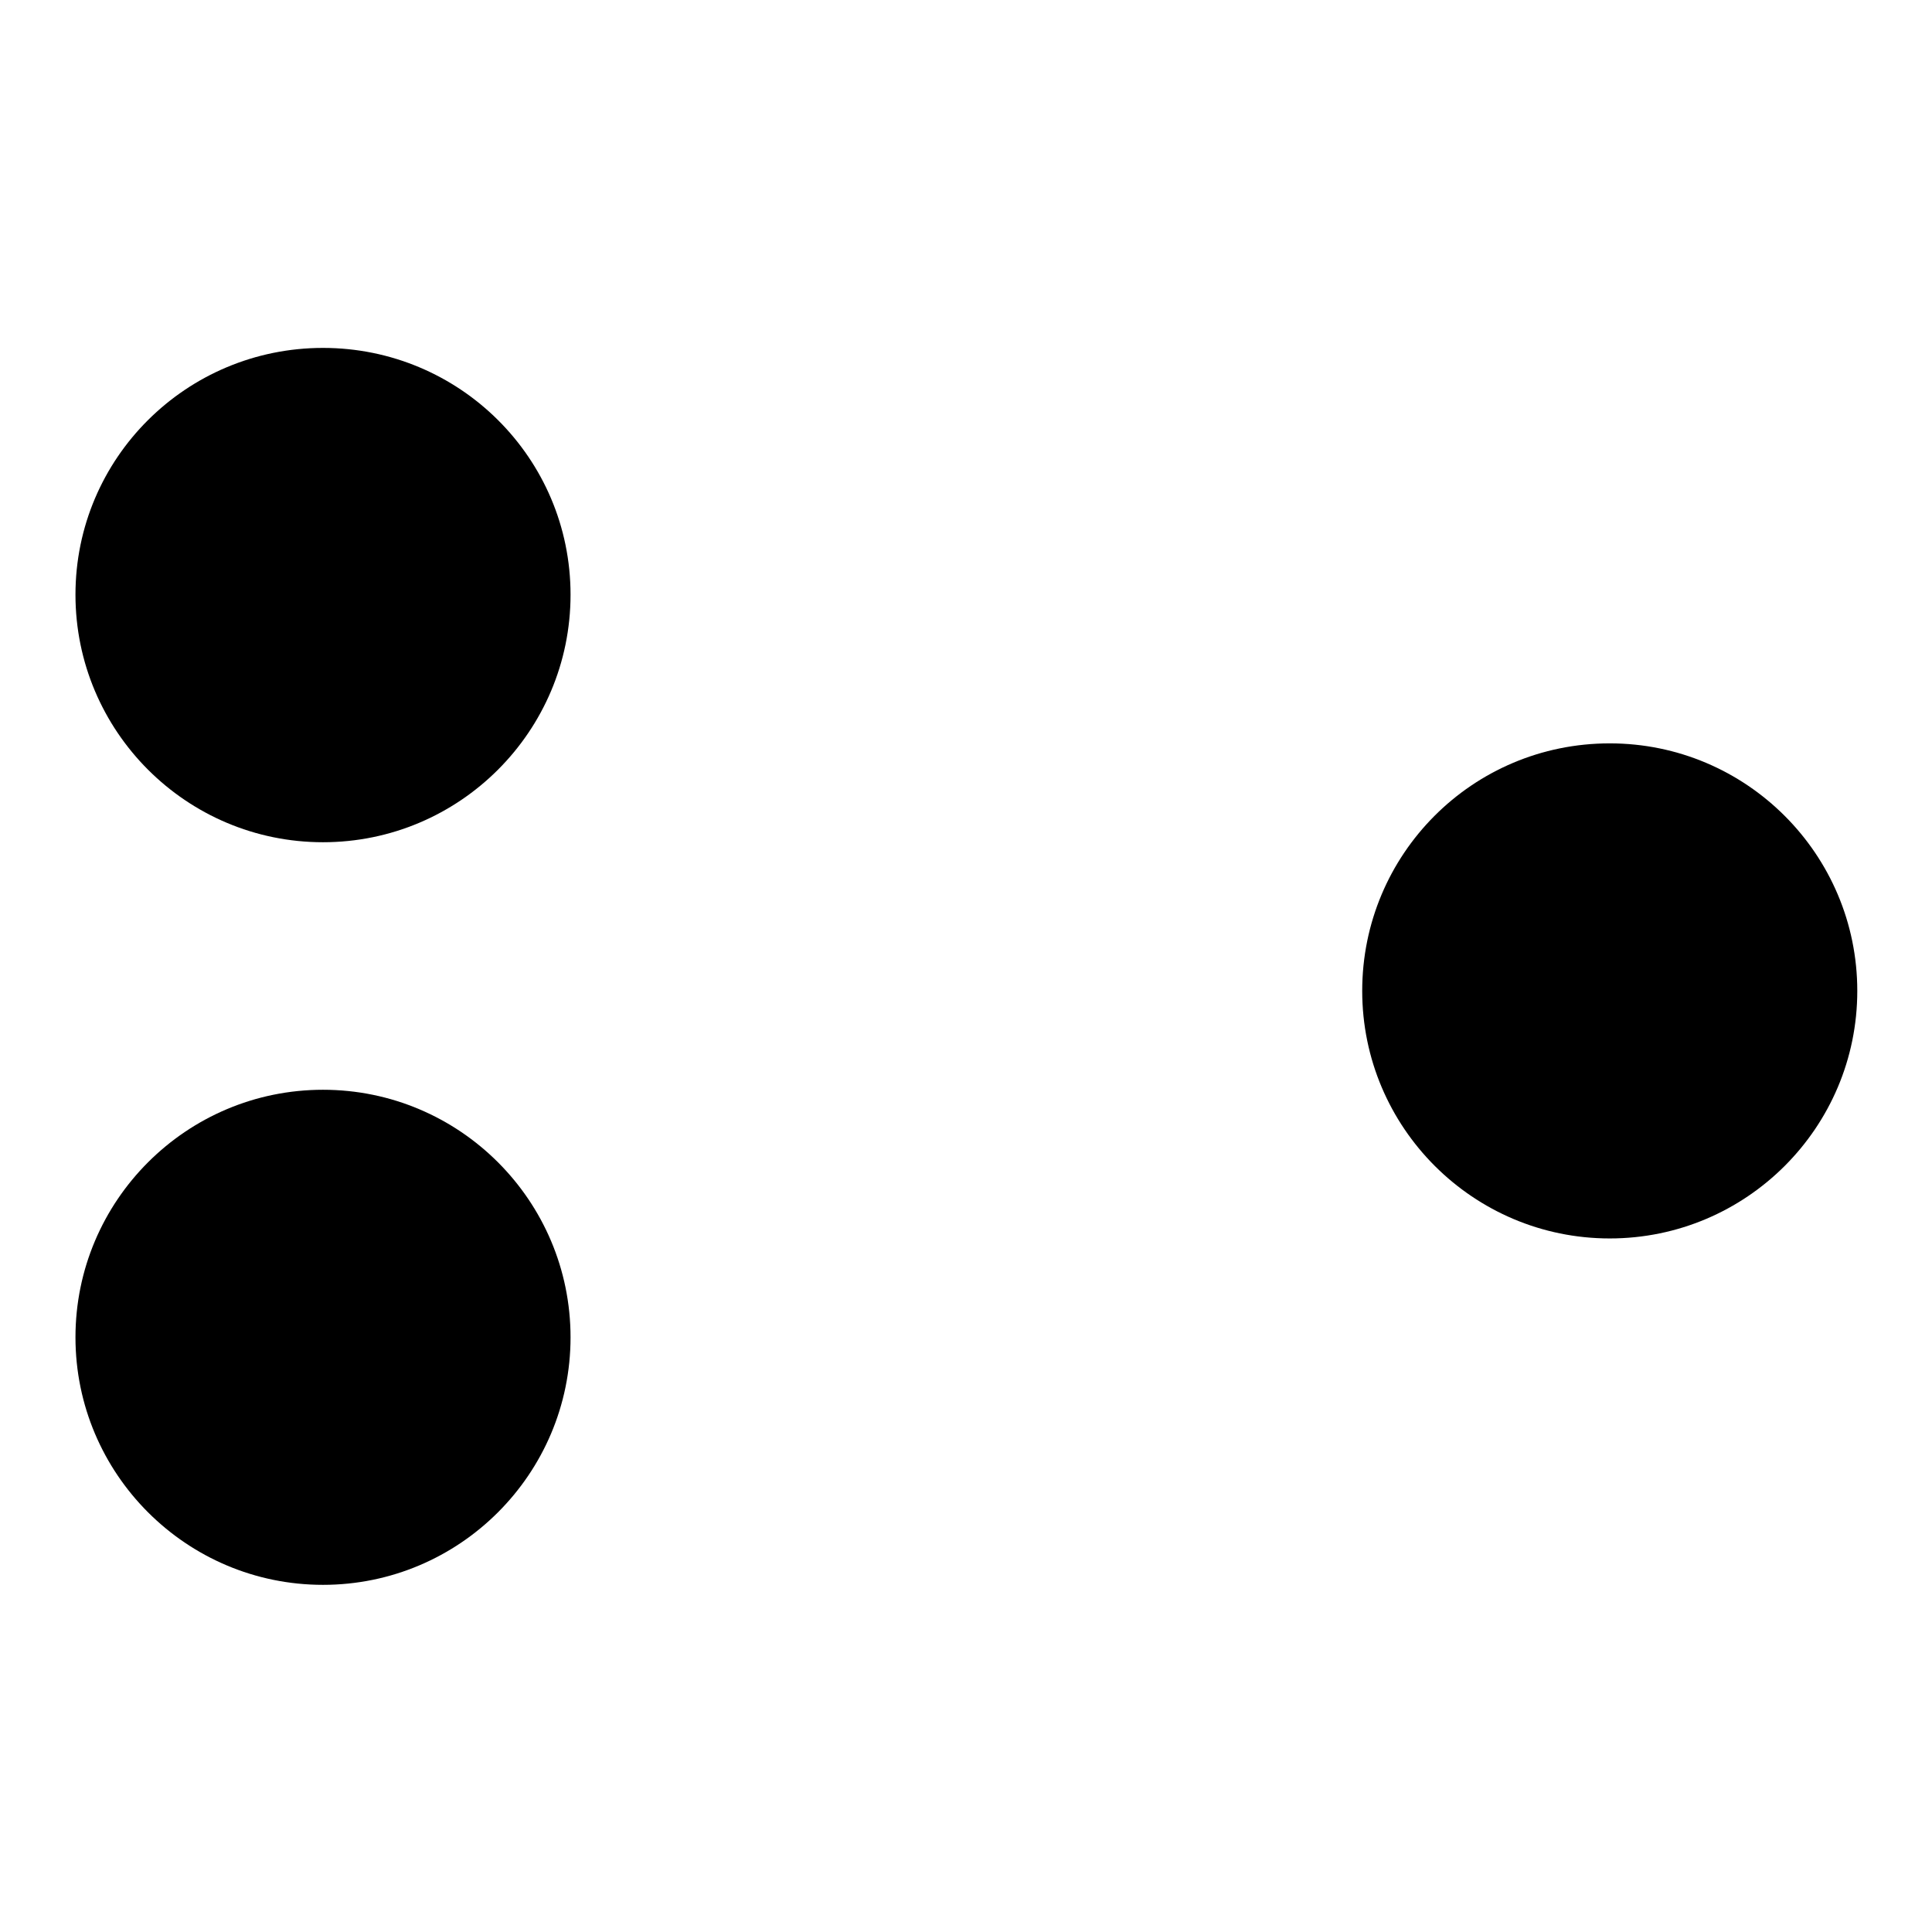
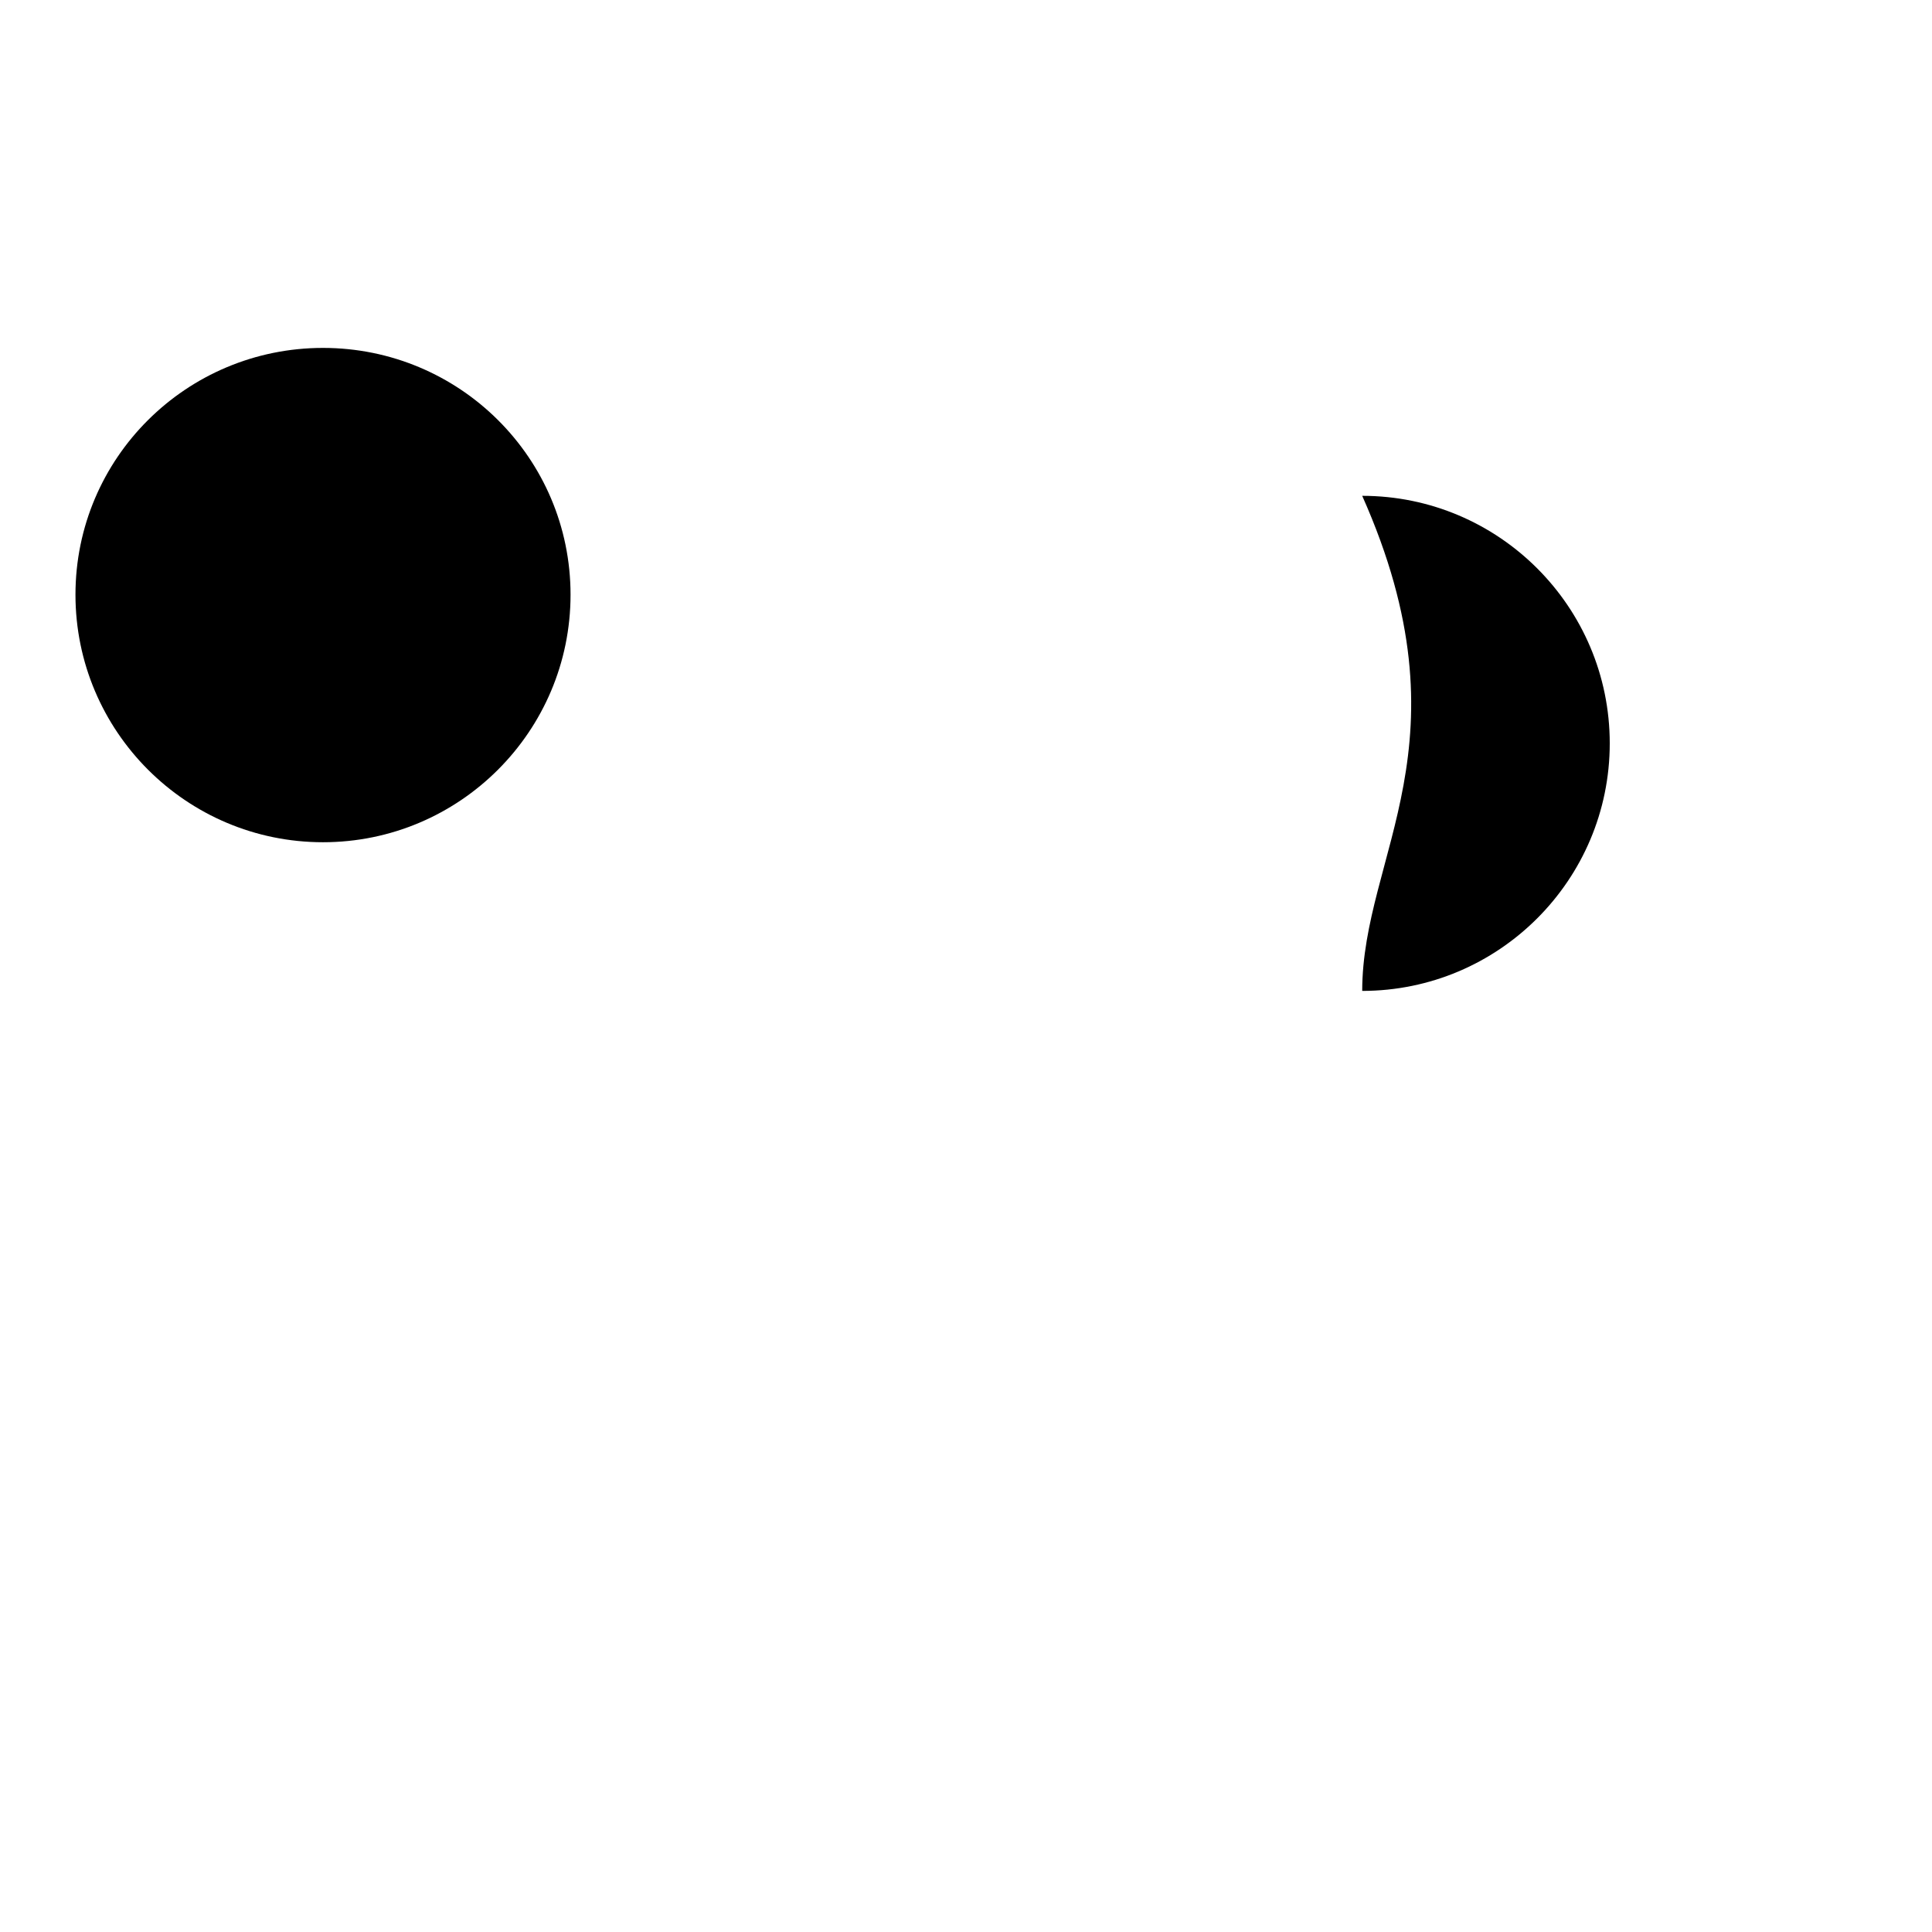
<svg xmlns="http://www.w3.org/2000/svg" version="1.1" x="0px" y="0px" viewBox="0 0 256 256" enable-background="new 0 0 256 256" xml:space="preserve">
  <g>
    <g>
      <path fill="#000000" d="M10,78.8c0,18.1,14.7,32.8,32.8,32.8s32.8-14.7,32.8-32.8S60.9,46.1,42.8,46.1S10,60.7,10,78.8L10,78.8L10,78.8z" />
-       <path fill="#000000" d="M10,177.2c0,18.1,14.7,32.8,32.8,32.8s32.8-14.7,32.8-32.8c0-18.1-14.7-32.8-32.8-32.8S10,159.1,10,177.2L10,177.2z" />
-       <path fill="#000000" d="M180.5,131.3c0,18.1,14.7,32.8,32.8,32.8c18.1,0,32.8-14.7,32.8-32.8c0-18.1-14.7-32.8-32.8-32.8C195.1,98.5,180.5,113.2,180.5,131.3z" />
+       <path fill="#000000" d="M180.5,131.3c18.1,0,32.8-14.7,32.8-32.8c0-18.1-14.7-32.8-32.8-32.8C195.1,98.5,180.5,113.2,180.5,131.3z" />
    </g>
  </g>
</svg>